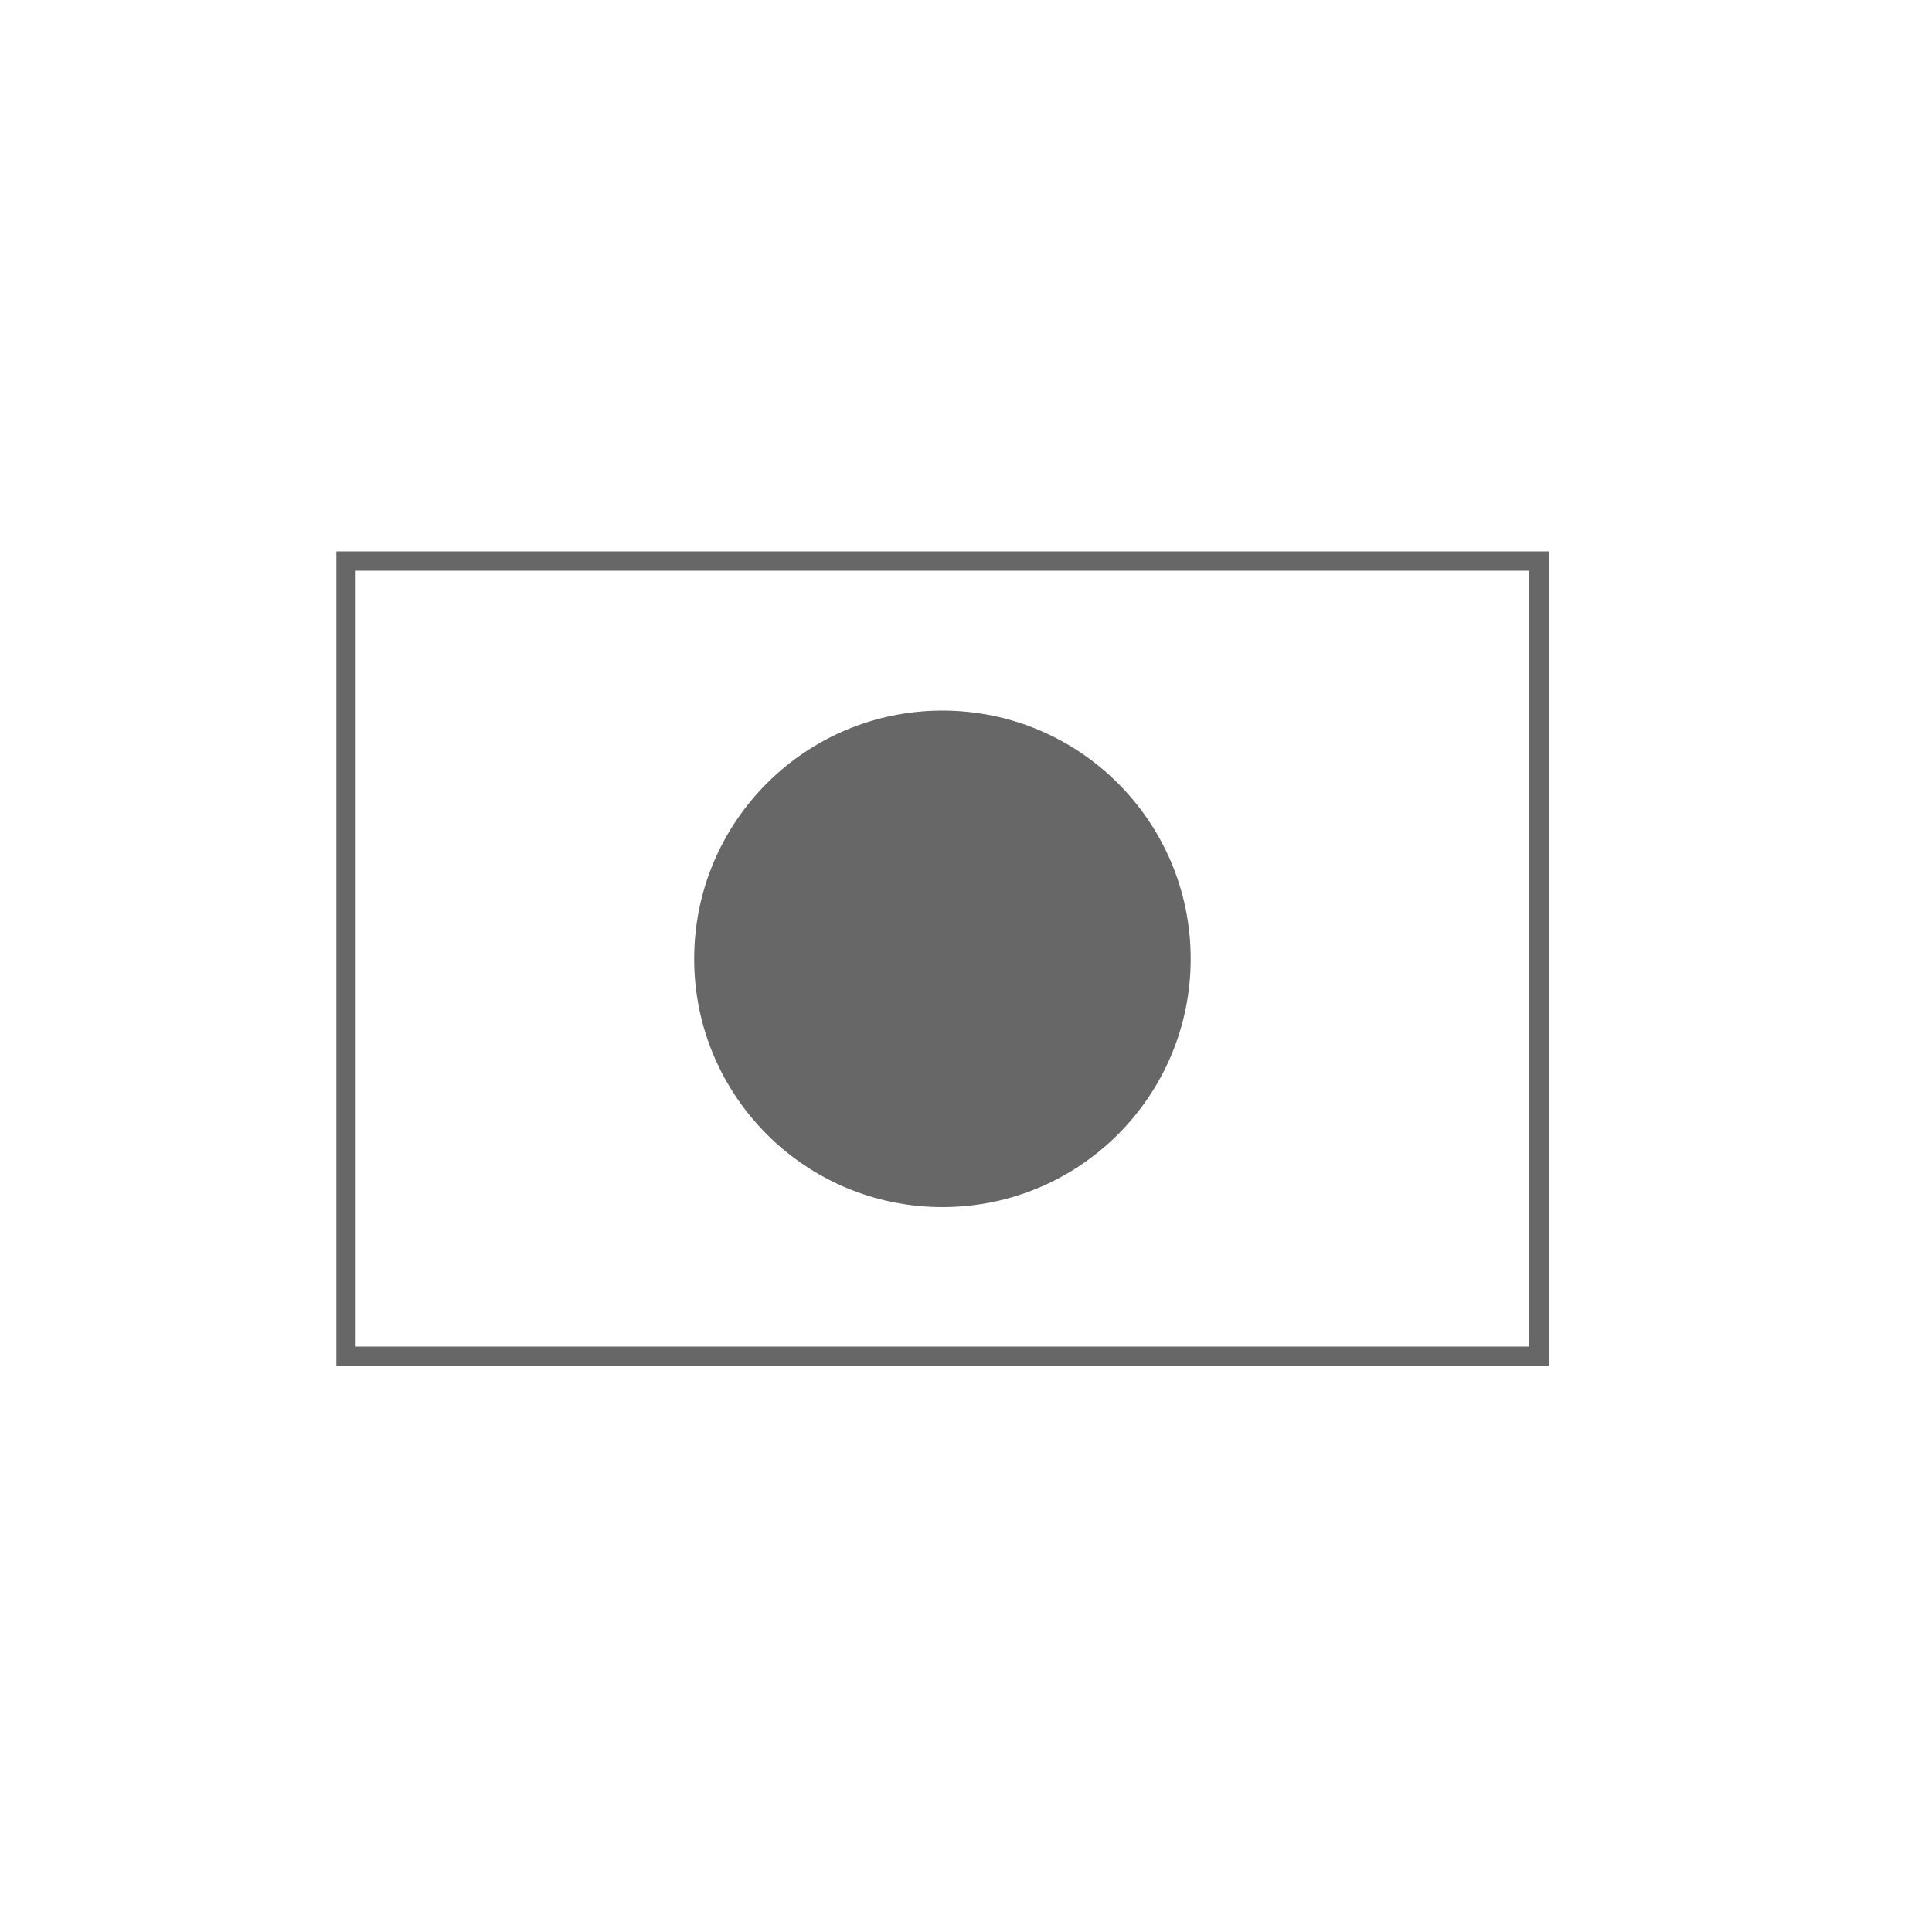
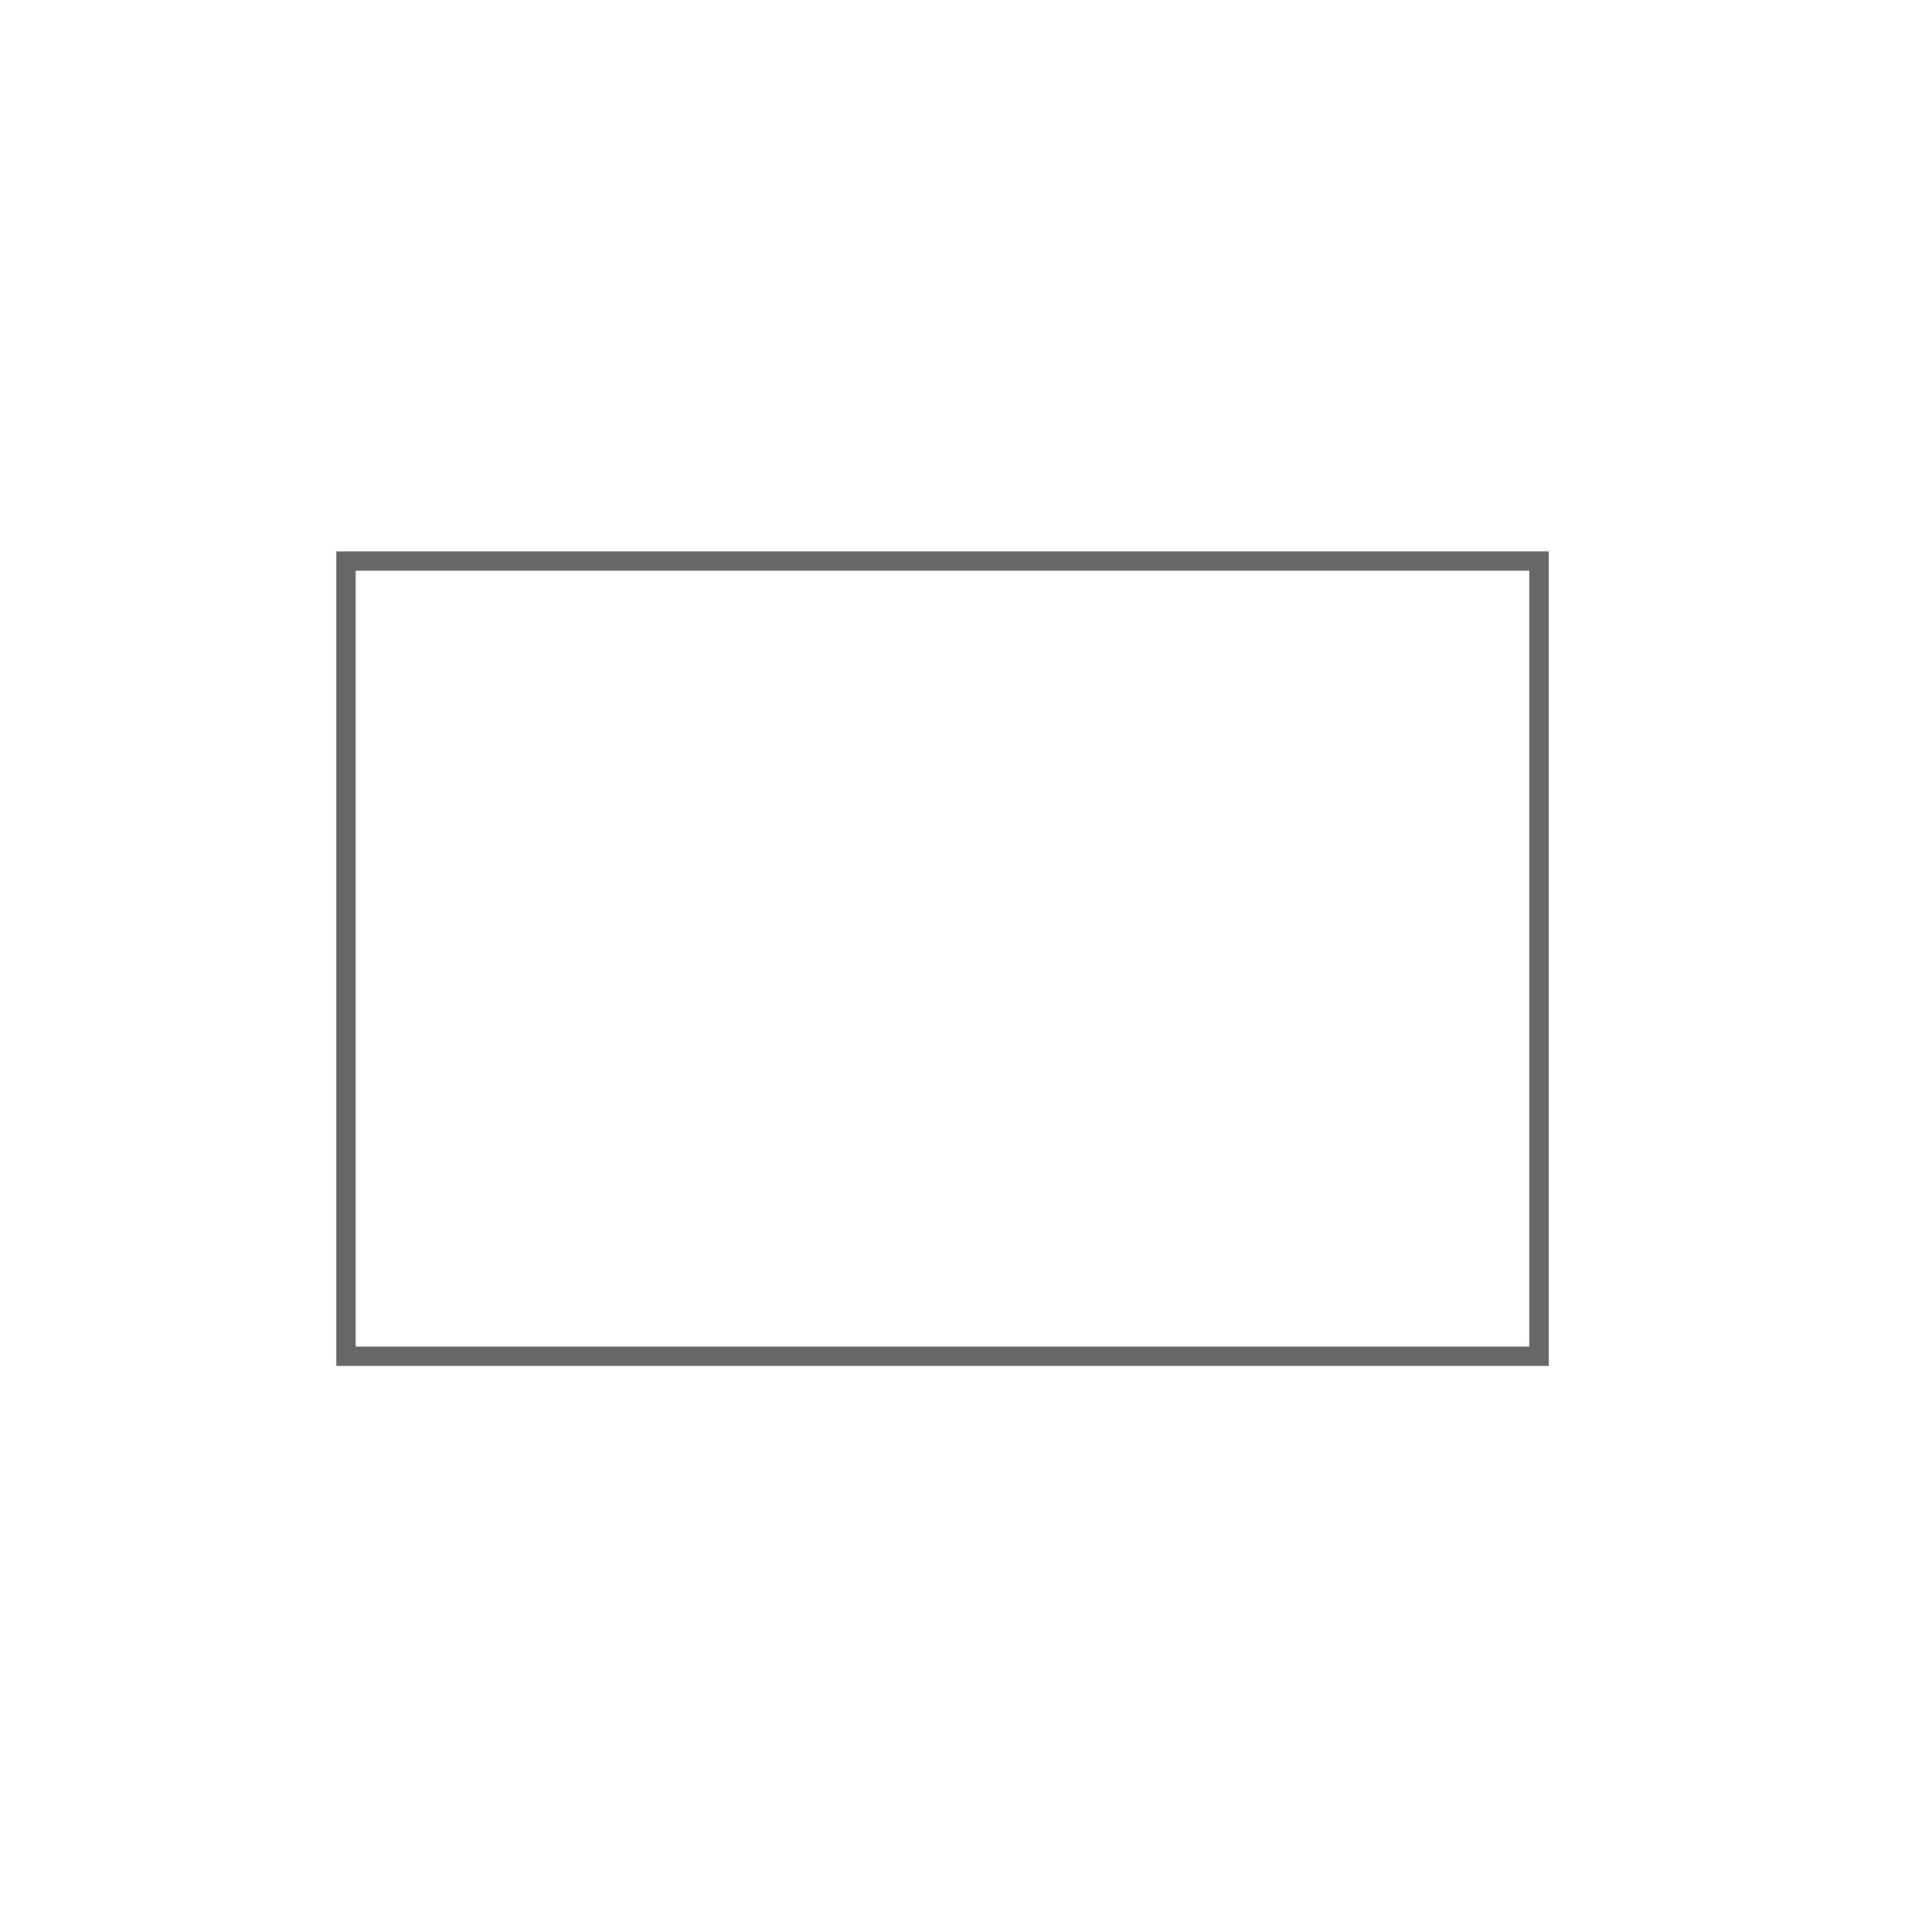
<svg xmlns="http://www.w3.org/2000/svg" viewBox="0 0 100 100">
  <defs>
    <style>.cls-1{fill:#fff;}.cls-2{fill:none;}.cls-2,.cls-3{stroke:#666766;stroke-miterlimit:10;}.cls-3{fill:#666766;}</style>
  </defs>
  <g id="Layer_2" data-name="Layer 2">
    <g id="Layer_1-2" data-name="Layer 1">
-       <rect class="cls-1" width="100" height="100" />
      <rect id="_2" data-name="2" class="cls-2" x="17.91" y="29.04" width="61.75" height="41.16" />
-       <circle id="_1" data-name="1" class="cls-3" cx="48.78" cy="49.63" r="12.35" />
    </g>
  </g>
</svg>